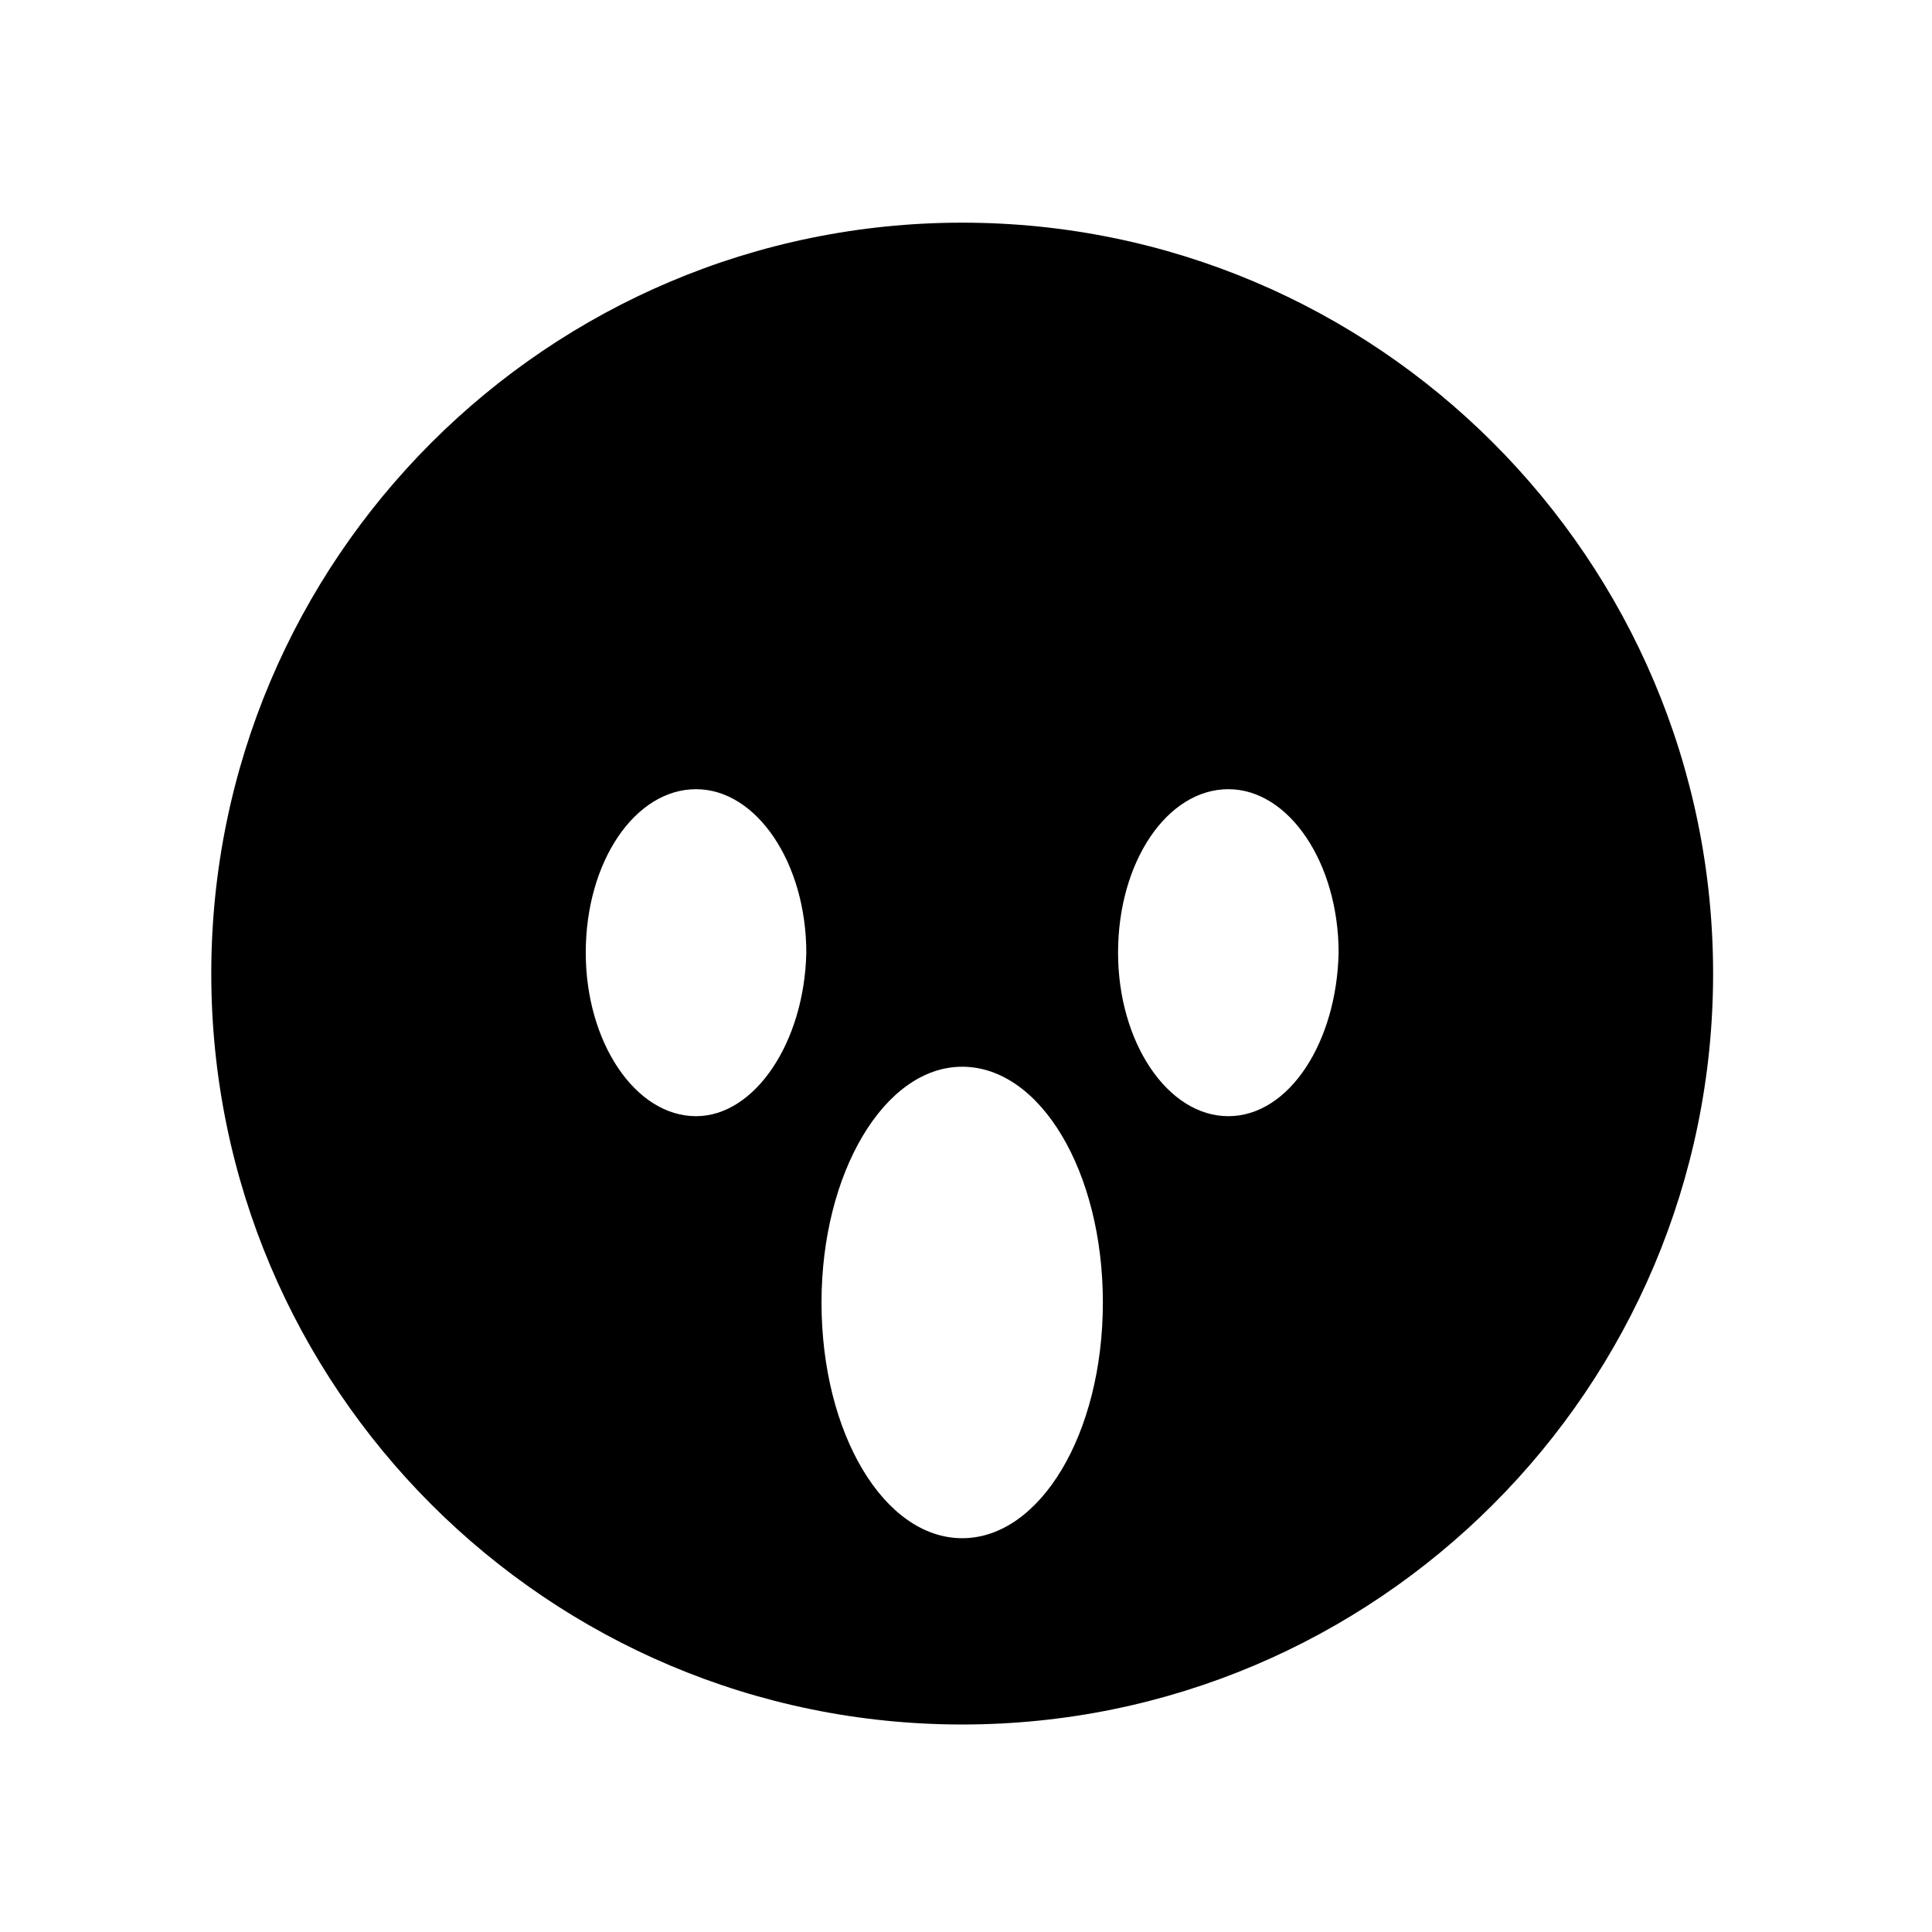
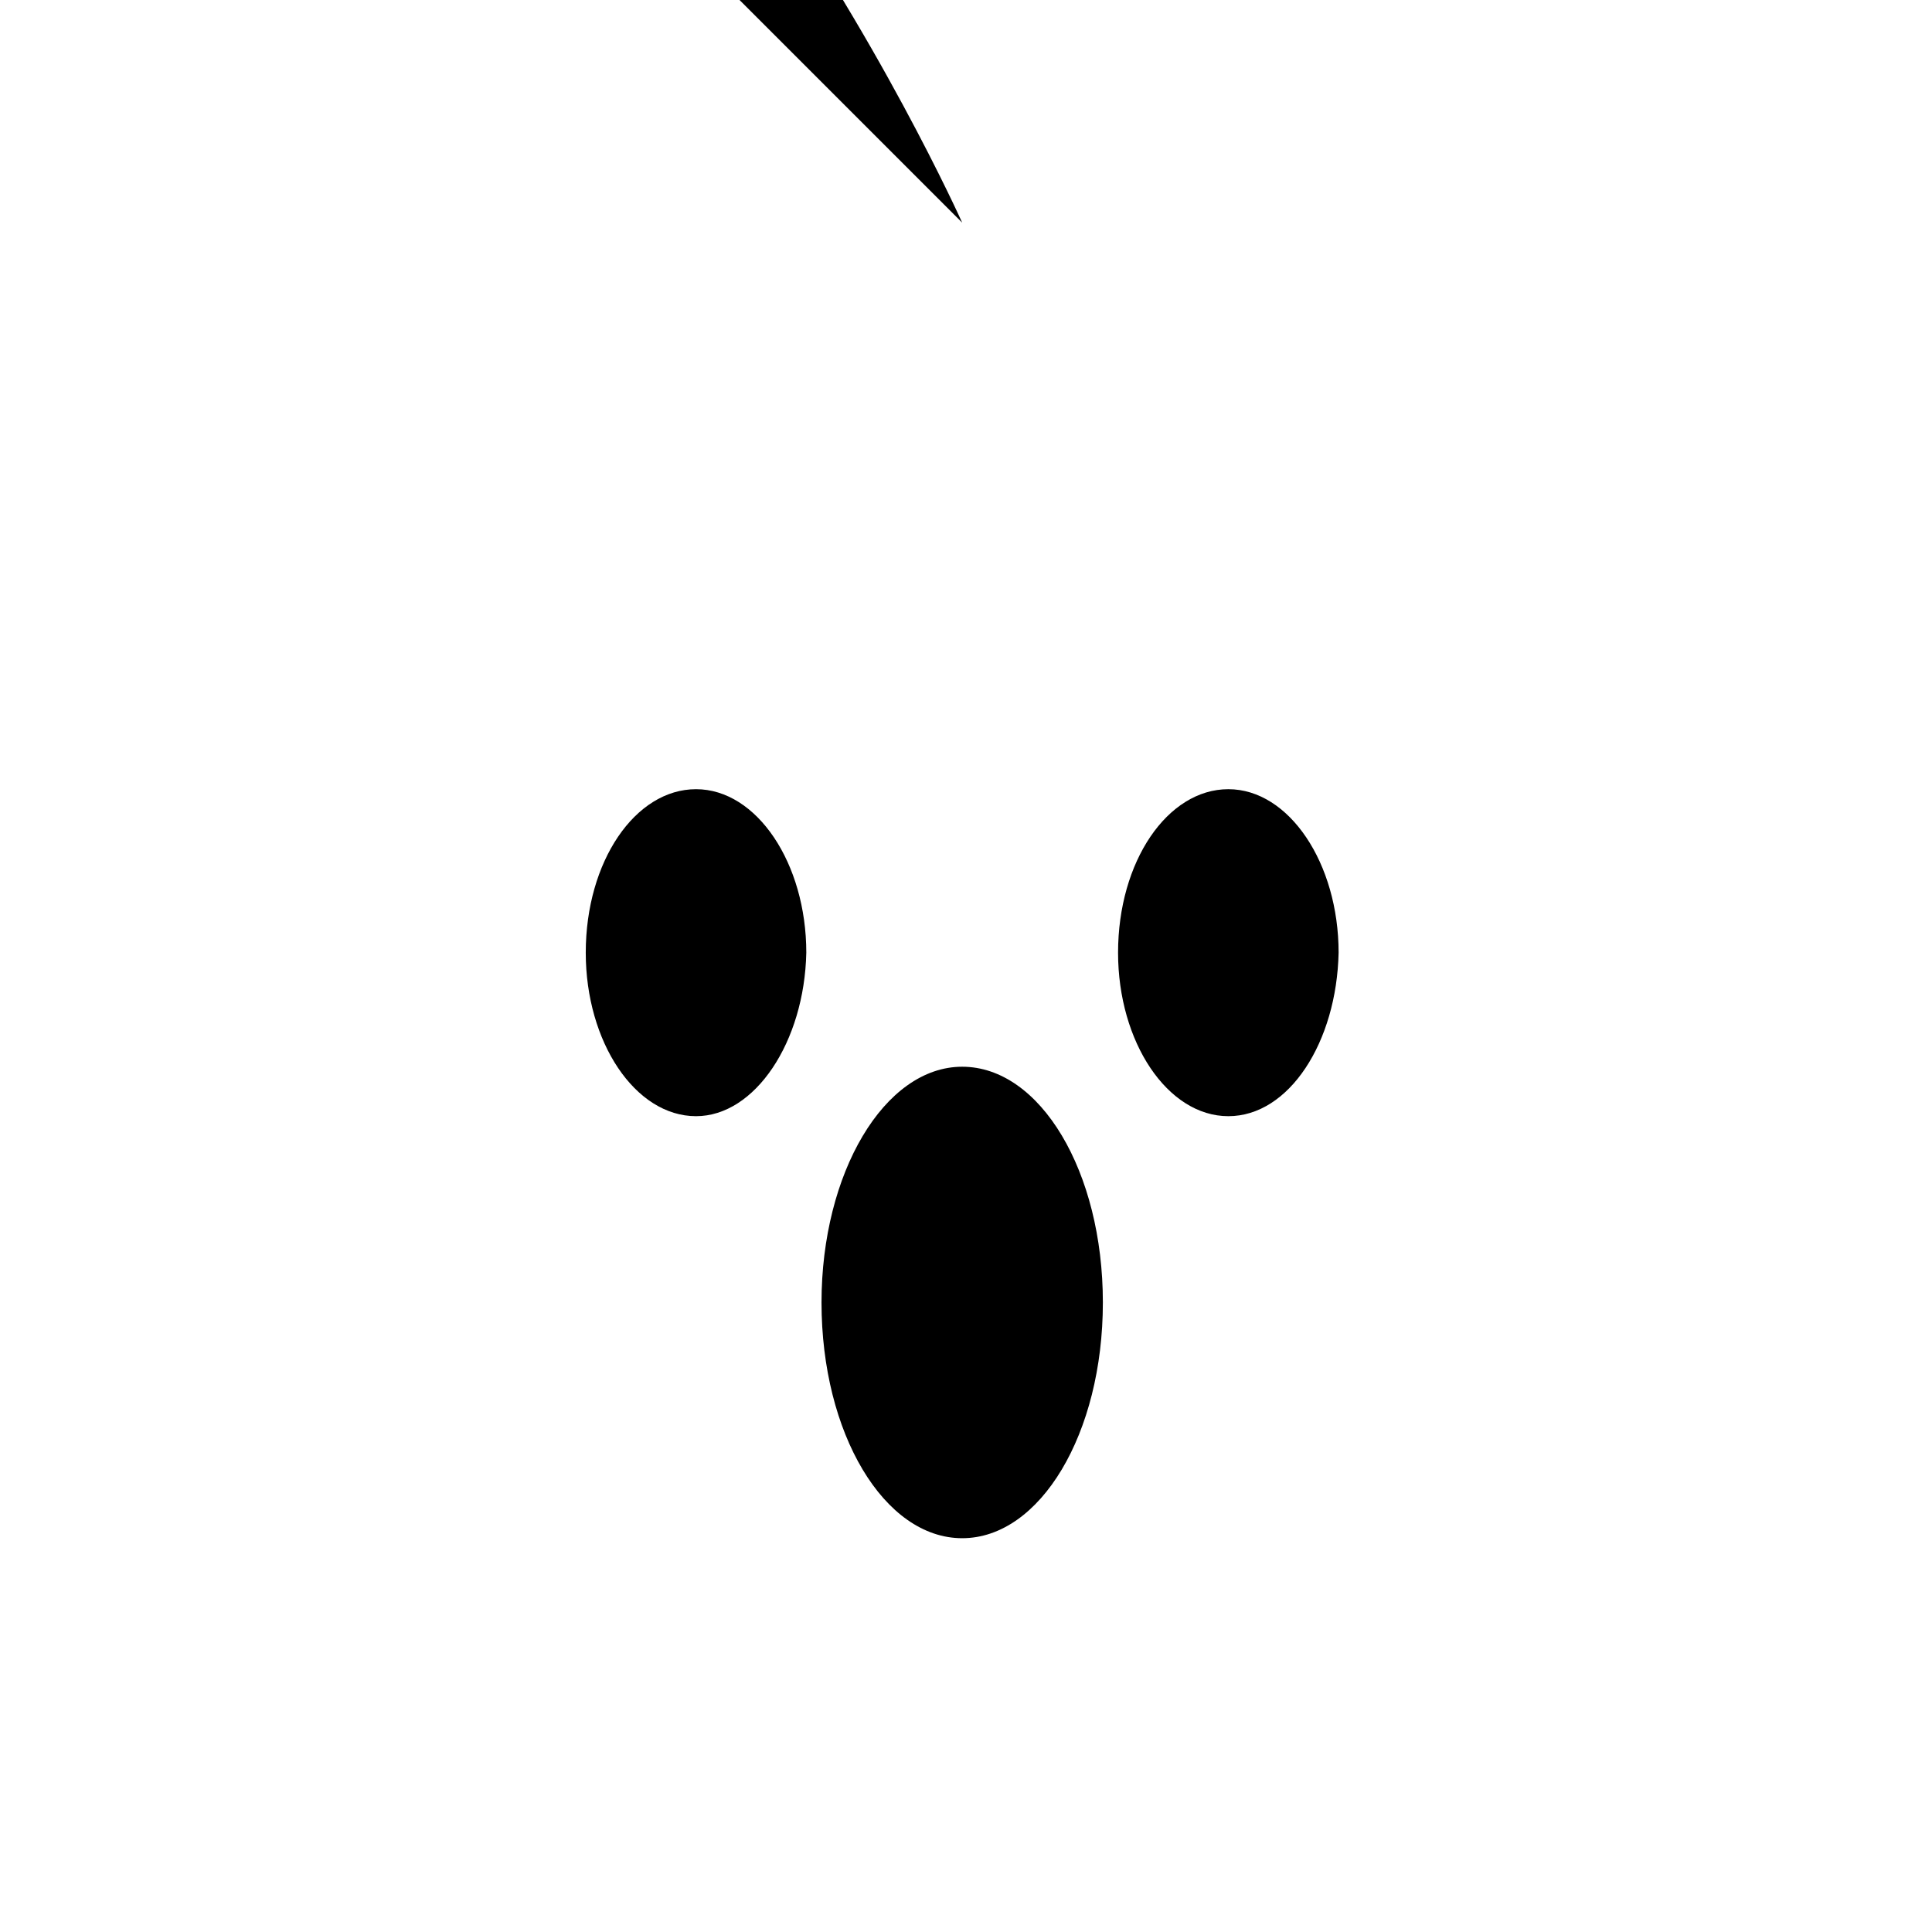
<svg xmlns="http://www.w3.org/2000/svg" fill="#000000" width="800px" height="800px" version="1.1" viewBox="144 144 512 512">
-   <path d="m398.99 203.01c-109.83 0-199 89.176-199 199 0 109.83 89.176 199 199 199 109.83 0 199-89.176 199-199s-89.176-199-199-199zm-70.535 236.79c-16.121 0-29.223-19.648-29.223-43.328 0-24.184 13.098-43.328 29.223-43.328 16.121 0 29.223 19.648 29.223 43.328-0.504 23.68-13.605 43.328-29.223 43.328zm70.535 111.84c-20.656 0-37.281-27.711-37.281-62.473 0-34.258 16.625-62.473 37.281-62.473s37.281 27.711 37.281 62.473c0 34.766-16.625 62.473-37.281 62.473zm70.531-111.84c-16.121 0-29.223-19.648-29.223-43.328 0-24.184 13.098-43.328 29.223-43.328 16.121 0 29.223 19.648 29.223 43.328-0.504 23.68-13.102 43.328-29.223 43.328z" />
+   <path d="m398.99 203.01s-89.176-199-199-199zm-70.535 236.79c-16.121 0-29.223-19.648-29.223-43.328 0-24.184 13.098-43.328 29.223-43.328 16.121 0 29.223 19.648 29.223 43.328-0.504 23.68-13.605 43.328-29.223 43.328zm70.535 111.84c-20.656 0-37.281-27.711-37.281-62.473 0-34.258 16.625-62.473 37.281-62.473s37.281 27.711 37.281 62.473c0 34.766-16.625 62.473-37.281 62.473zm70.531-111.84c-16.121 0-29.223-19.648-29.223-43.328 0-24.184 13.098-43.328 29.223-43.328 16.121 0 29.223 19.648 29.223 43.328-0.504 23.68-13.102 43.328-29.223 43.328z" />
</svg>